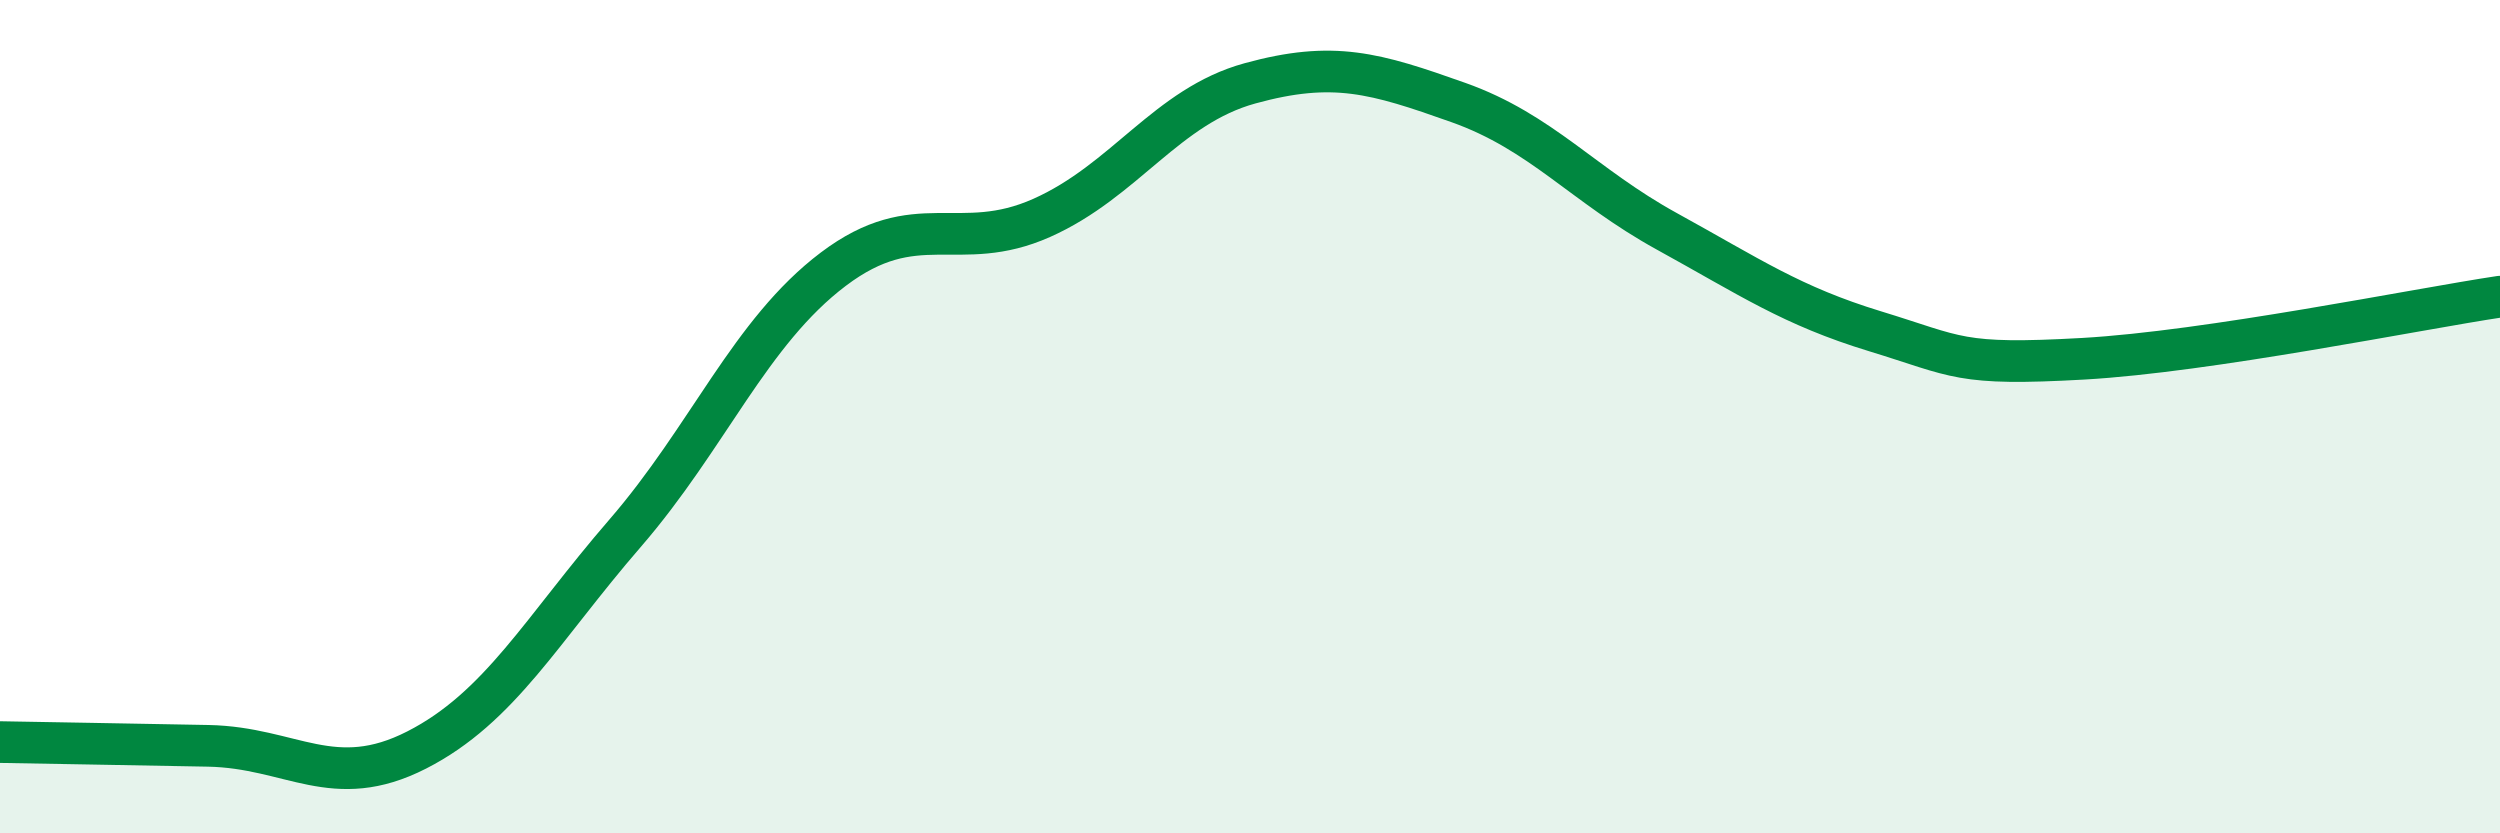
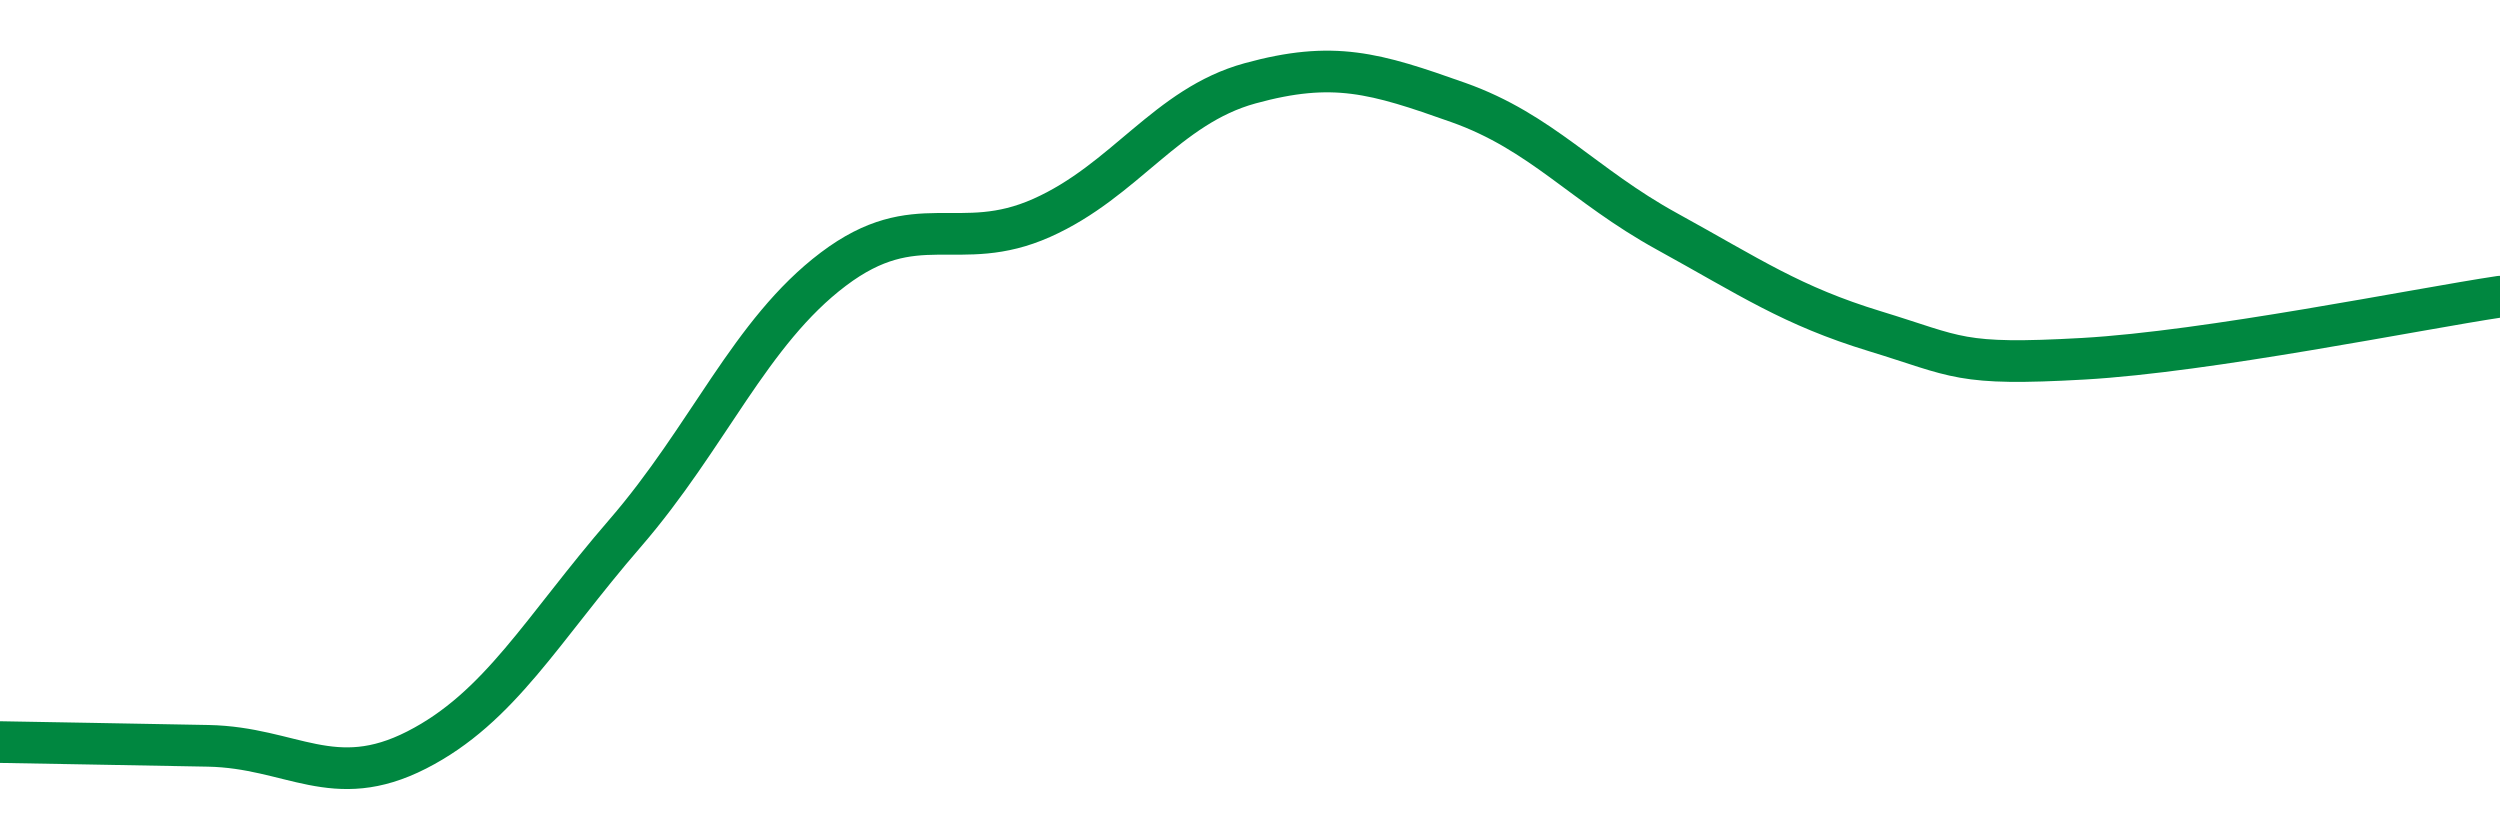
<svg xmlns="http://www.w3.org/2000/svg" width="60" height="20" viewBox="0 0 60 20">
-   <path d="M 0,17.81 C 1,17.83 3,17.86 5,17.9 C 7,17.94 8,19.02 10,18 C 12,16.98 13,15.11 15,12.8 C 17,10.49 18,7.97 20,6.46 C 22,4.95 23,6.12 25,5.23 C 27,4.34 28,2.55 30,2 C 32,1.45 33,1.75 35,2.46 C 37,3.17 38,4.45 40,5.55 C 42,6.65 43,7.34 45,7.95 C 47,8.56 47,8.78 50,8.61 C 53,8.44 58,7.42 60,7.12L60 20L0 20Z" fill="#008740" opacity="0.1" stroke-linecap="round" stroke-linejoin="round" />
  <path d="M 0,17.81 C 1,17.83 3,17.86 5,17.9 C 7,17.94 8,19.02 10,18 C 12,16.98 13,15.11 15,12.8 C 17,10.49 18,7.97 20,6.46 C 22,4.95 23,6.12 25,5.23 C 27,4.34 28,2.55 30,2 C 32,1.45 33,1.75 35,2.46 C 37,3.17 38,4.45 40,5.55 C 42,6.65 43,7.34 45,7.95 C 47,8.56 47,8.78 50,8.61 C 53,8.44 58,7.42 60,7.12" stroke="#008740" stroke-width="1" fill="none" stroke-linecap="round" stroke-linejoin="round" />
</svg>